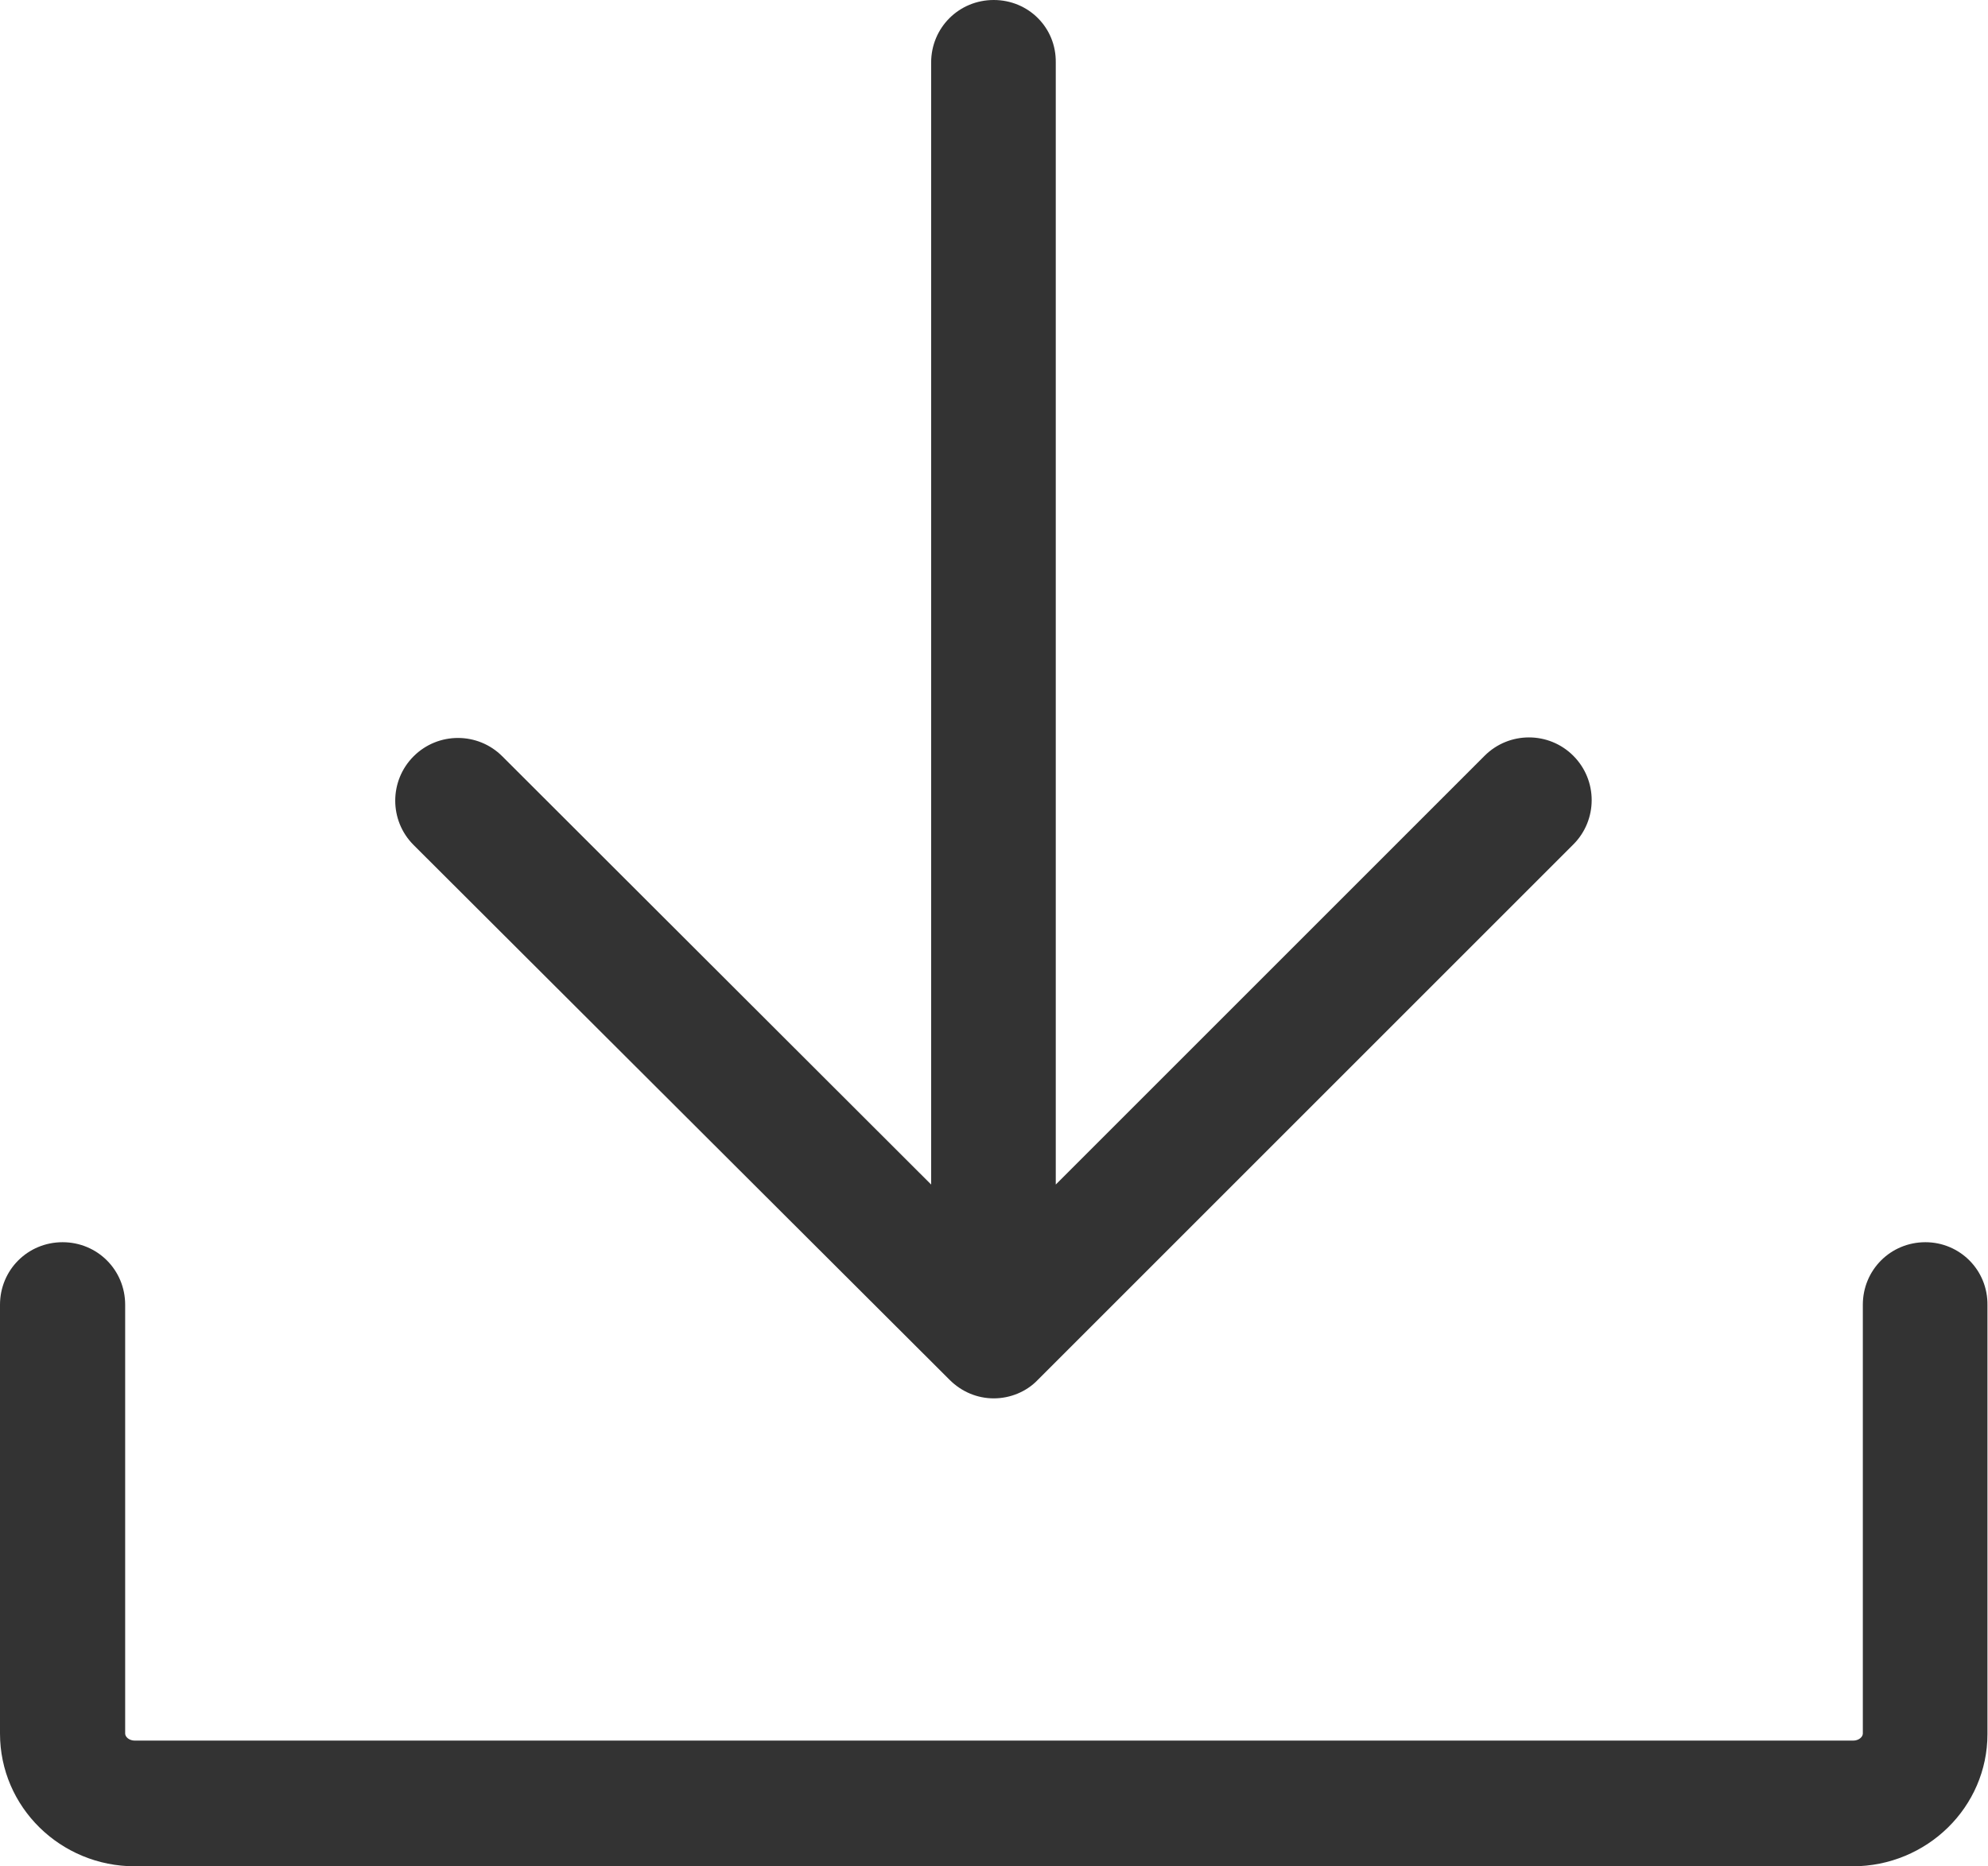
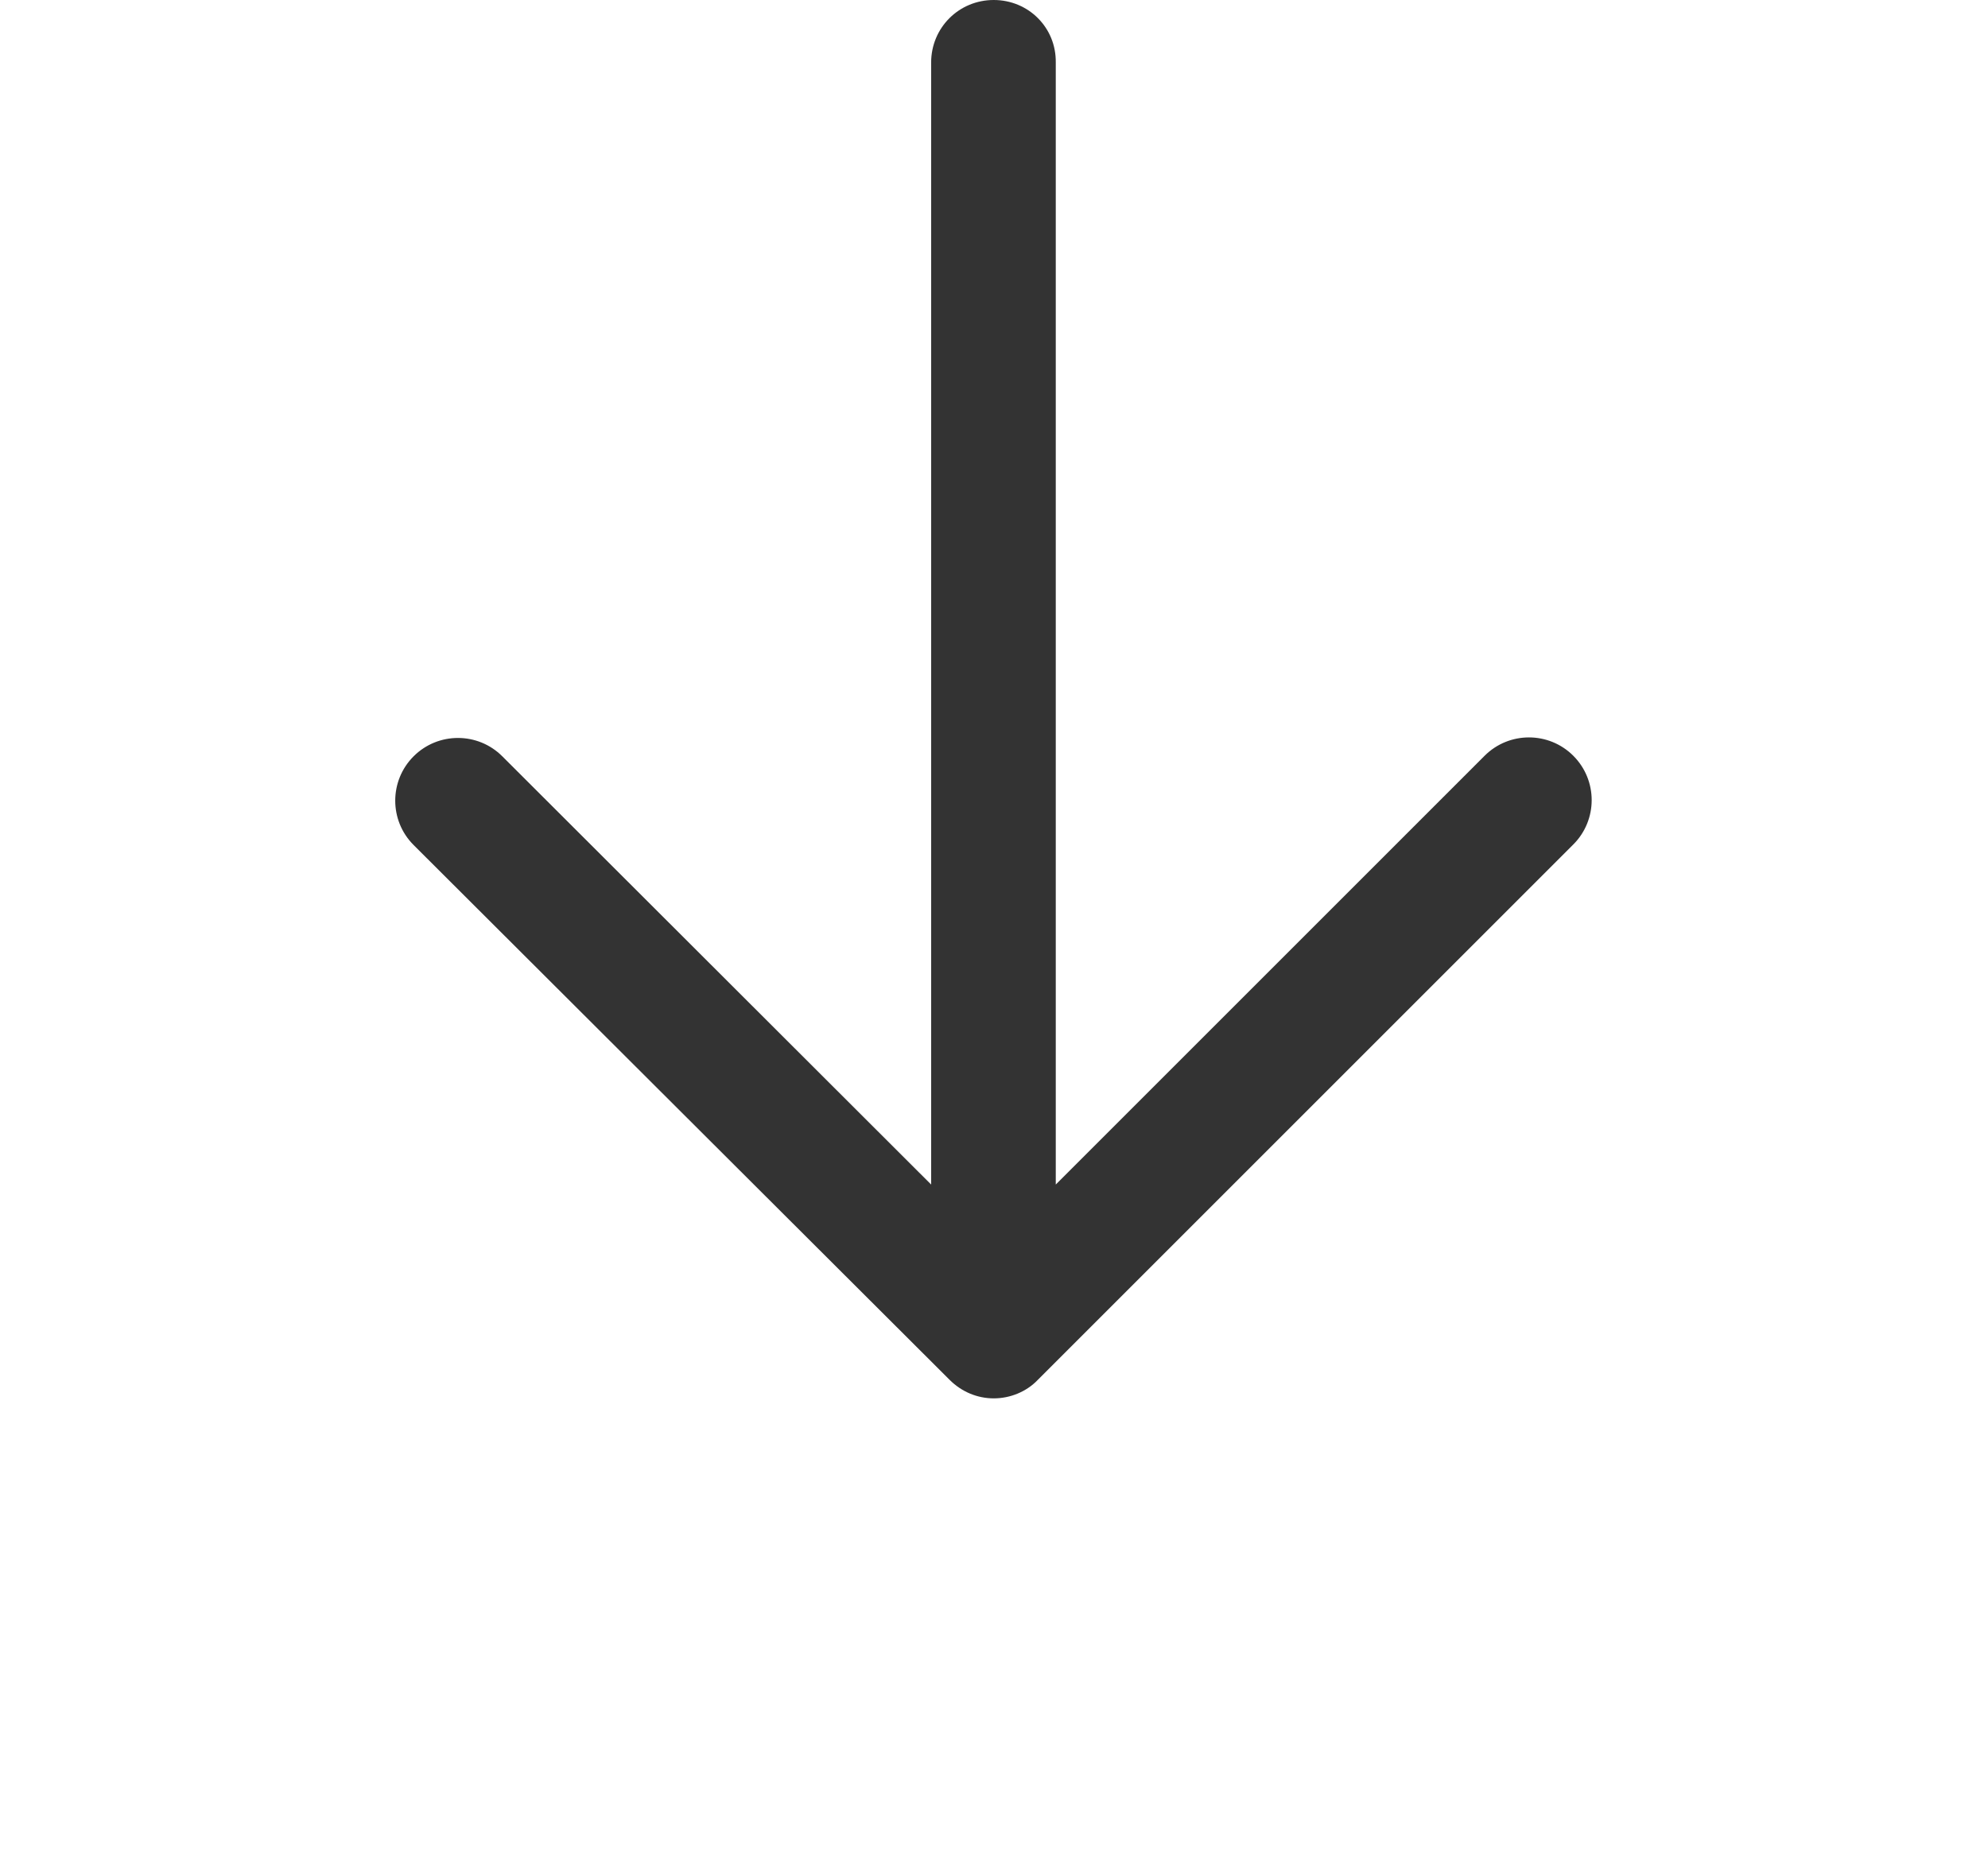
<svg xmlns="http://www.w3.org/2000/svg" version="1.1" id="Layer_1" x="0px" y="0px" viewBox="0 0 365.3 343" style="enable-background:new 0 0 365.3 343;" xml:space="preserve">
  <style type="text/css">
	.st0{fill:#333333;}
</style>
  <g>
-     <path class="st0" d="M353.8,228.3c-6.4,0-11.5,5.1-11.5,11.5v78.8c0,0.6-0.7,1.3-1.8,1.3H24.8c-1.1,0-1.8-0.7-1.8-1.3v-78.8   c0-6.4-5.1-11.5-11.5-11.5S0,233.4,0,239.8v78.8C0,332.1,11.1,343,24.8,343h315.6c13.7,0,24.8-10.9,24.8-24.3v-78.8   C365.3,233.4,360.1,228.3,353.8,228.3z" />
    <path class="st0" d="M174.5,253.6c2.2,2.2,5.1,3.4,8.1,3.4s6-1.2,8.1-3.4l98.4-98.4c4.5-4.5,4.5-11.8,0-16.3s-11.8-4.5-16.3,0   L194,217.7V11.5C194.1,5.1,189,0,182.6,0s-11.5,5.1-11.5,11.5v206.2L92.3,139c-4.5-4.5-11.8-4.5-16.3,0s-4.5,11.8,0,16.3   L174.5,253.6z" />
  </g>
</svg>